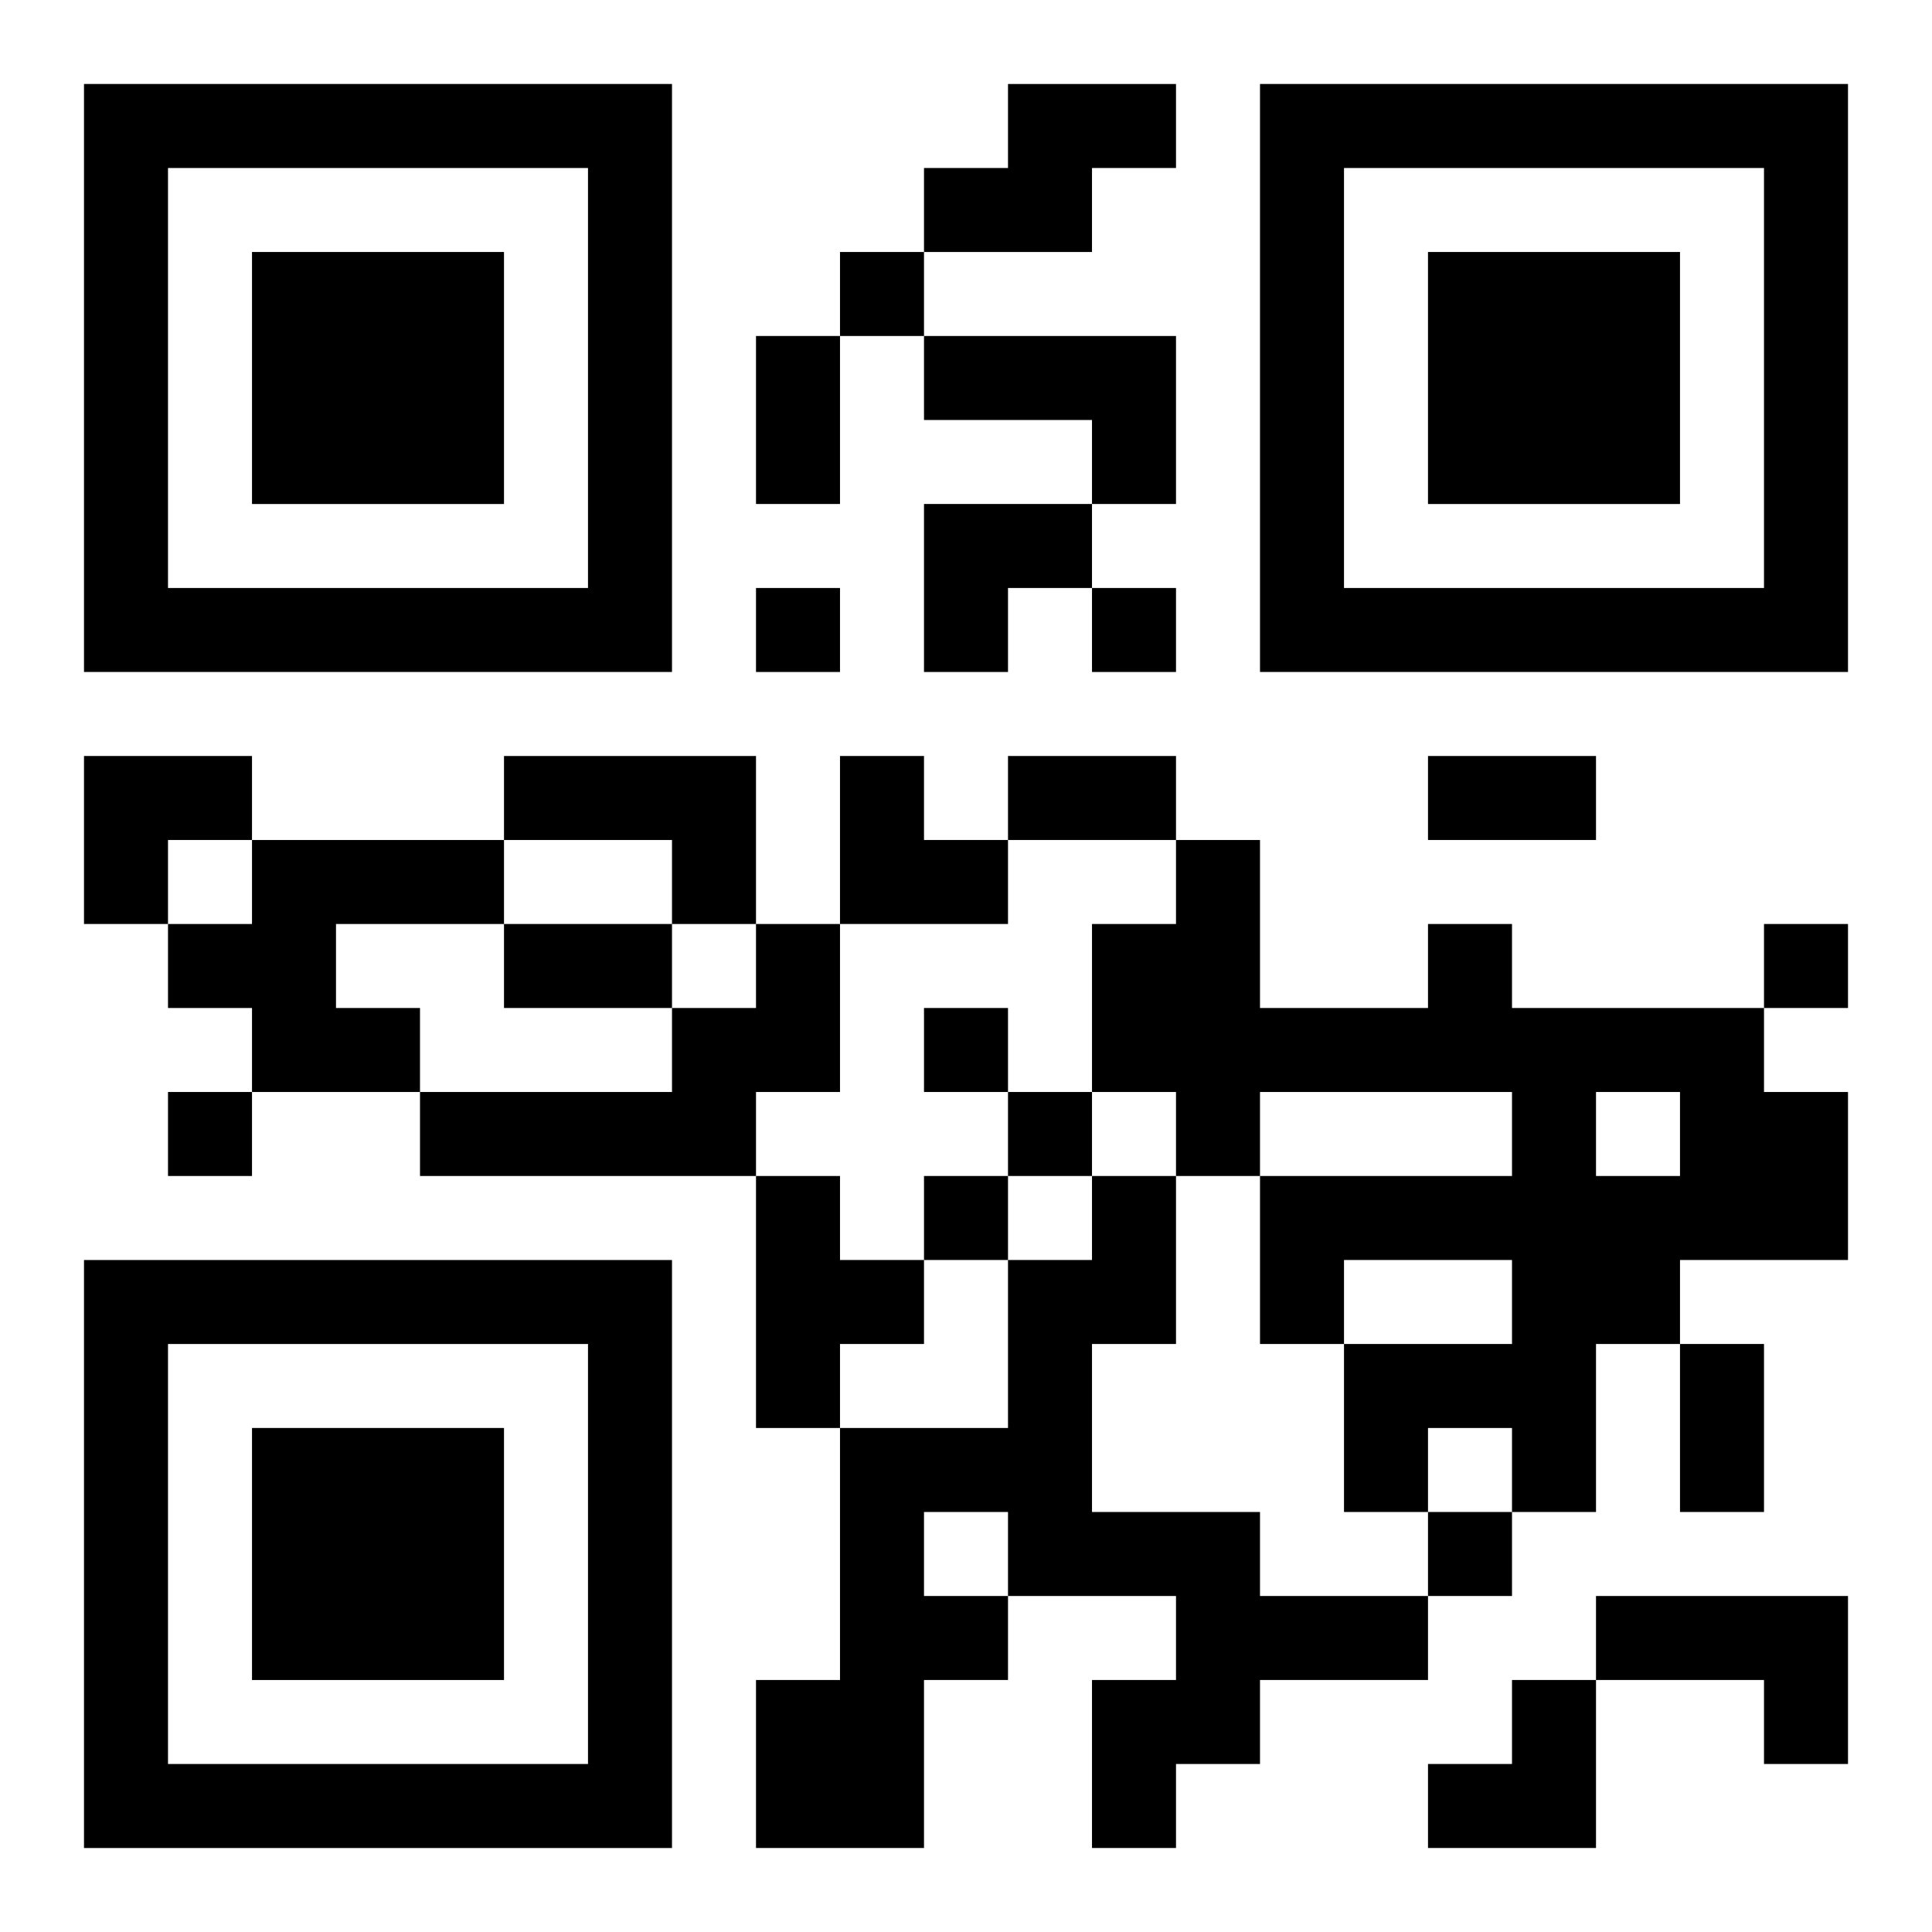
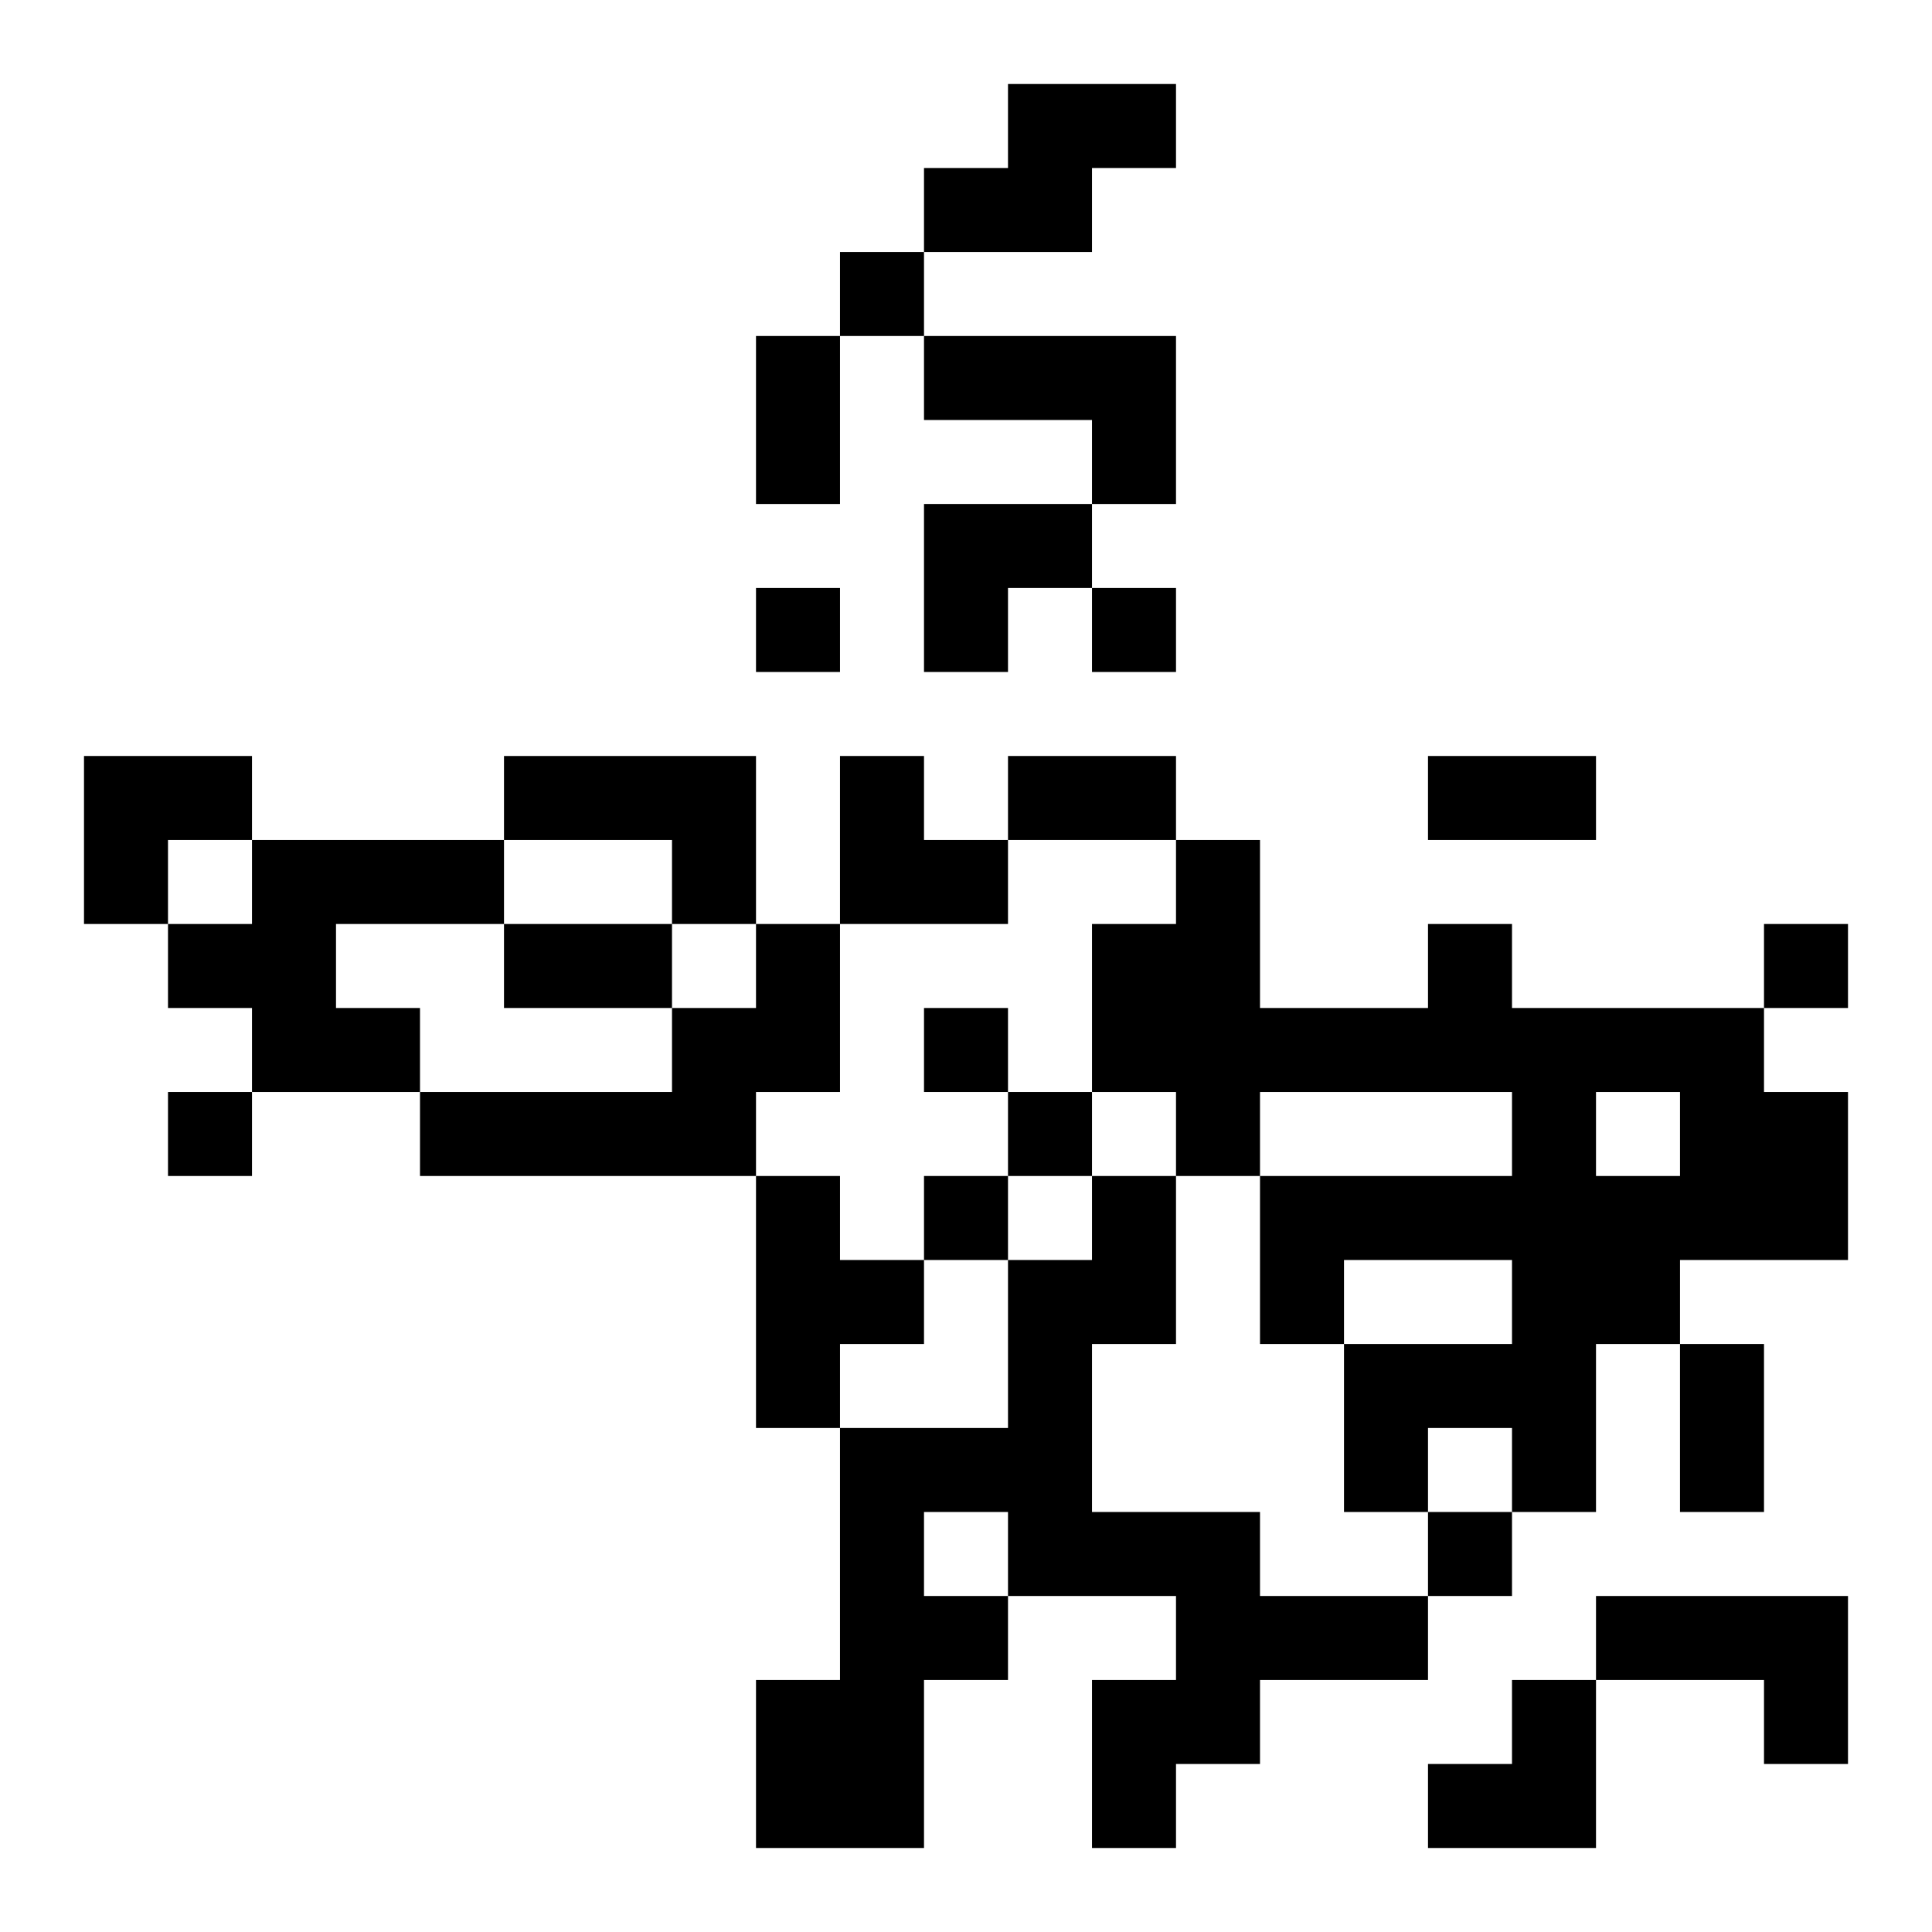
<svg xmlns="http://www.w3.org/2000/svg" xmlns:xlink="http://www.w3.org/1999/xlink" width="250" height="250" baseProfile="full" version="1.1" viewBox="-1 -1 23 23">
  <symbol id="a">
-     <path d="m0 7v7h7v-7h-7zm1 1h5v5h-5v-5zm1 1v3h3v-3h-3z" />
-   </symbol>
+     </symbol>
  <use y="-7" xlink:href="#a" />
  <use y="7" xlink:href="#a" />
  <use x="14" y="-7" xlink:href="#a" />
  <path d="m11 0h2v1h-1v1h-2v-1h1v-1m-1 3h3v2h-1v-1h-2v-1m-5 5h3v2h-1v-1h-2v-1m-3 1h3v1h-2v1h1v1h-2v-1h-1v-1h1v-1m6 1h1v2h-1v1h-4v-1h3v-1h1v-1m8 0h1v1h3v1h1v2h-2v1h-1v2h-1v-1h-1v1h-1v-2h2v-1h-2v1h-1v-2h3v-1h-3v1h-1v-1h-1v-2h1v-1h1v2h2v-1m2 2v1h1v-1h-1m-10 1h1v1h1v1h-1v1h-1v-3m4 0h1v2h-1v2h2v1h2v1h-2v1h-1v1h-1v-2h1v-1h-2v1h-1v2h-2v-2h1v-3h2v-2h1v-1m-2 4v1h1v-1h-1m8 1h3v2h-1v-1h-2v-1m-9-16v1h1v-1h-1m-1 4v1h1v-1h-1m4 0v1h1v-1h-1m8 4v1h1v-1h-1m-10 1v1h1v-1h-1m-9 1v1h1v-1h-1m10 0v1h1v-1h-1m-1 1v1h1v-1h-1m6 4v1h1v-1h-1m-8-14h1v2h-1v-2m3 5h2v1h-2v-1m5 0h2v1h-2v-1m-11 2h2v1h-2v-1m14 5h1v2h-1v-2m-9-10h2v1h-1v1h-1zm-10 3h2v1h-1v1h-1zm9 0h1v1h1v1h-2zm7 11m1 0h1v2h-2v-1h1z" />
</svg>